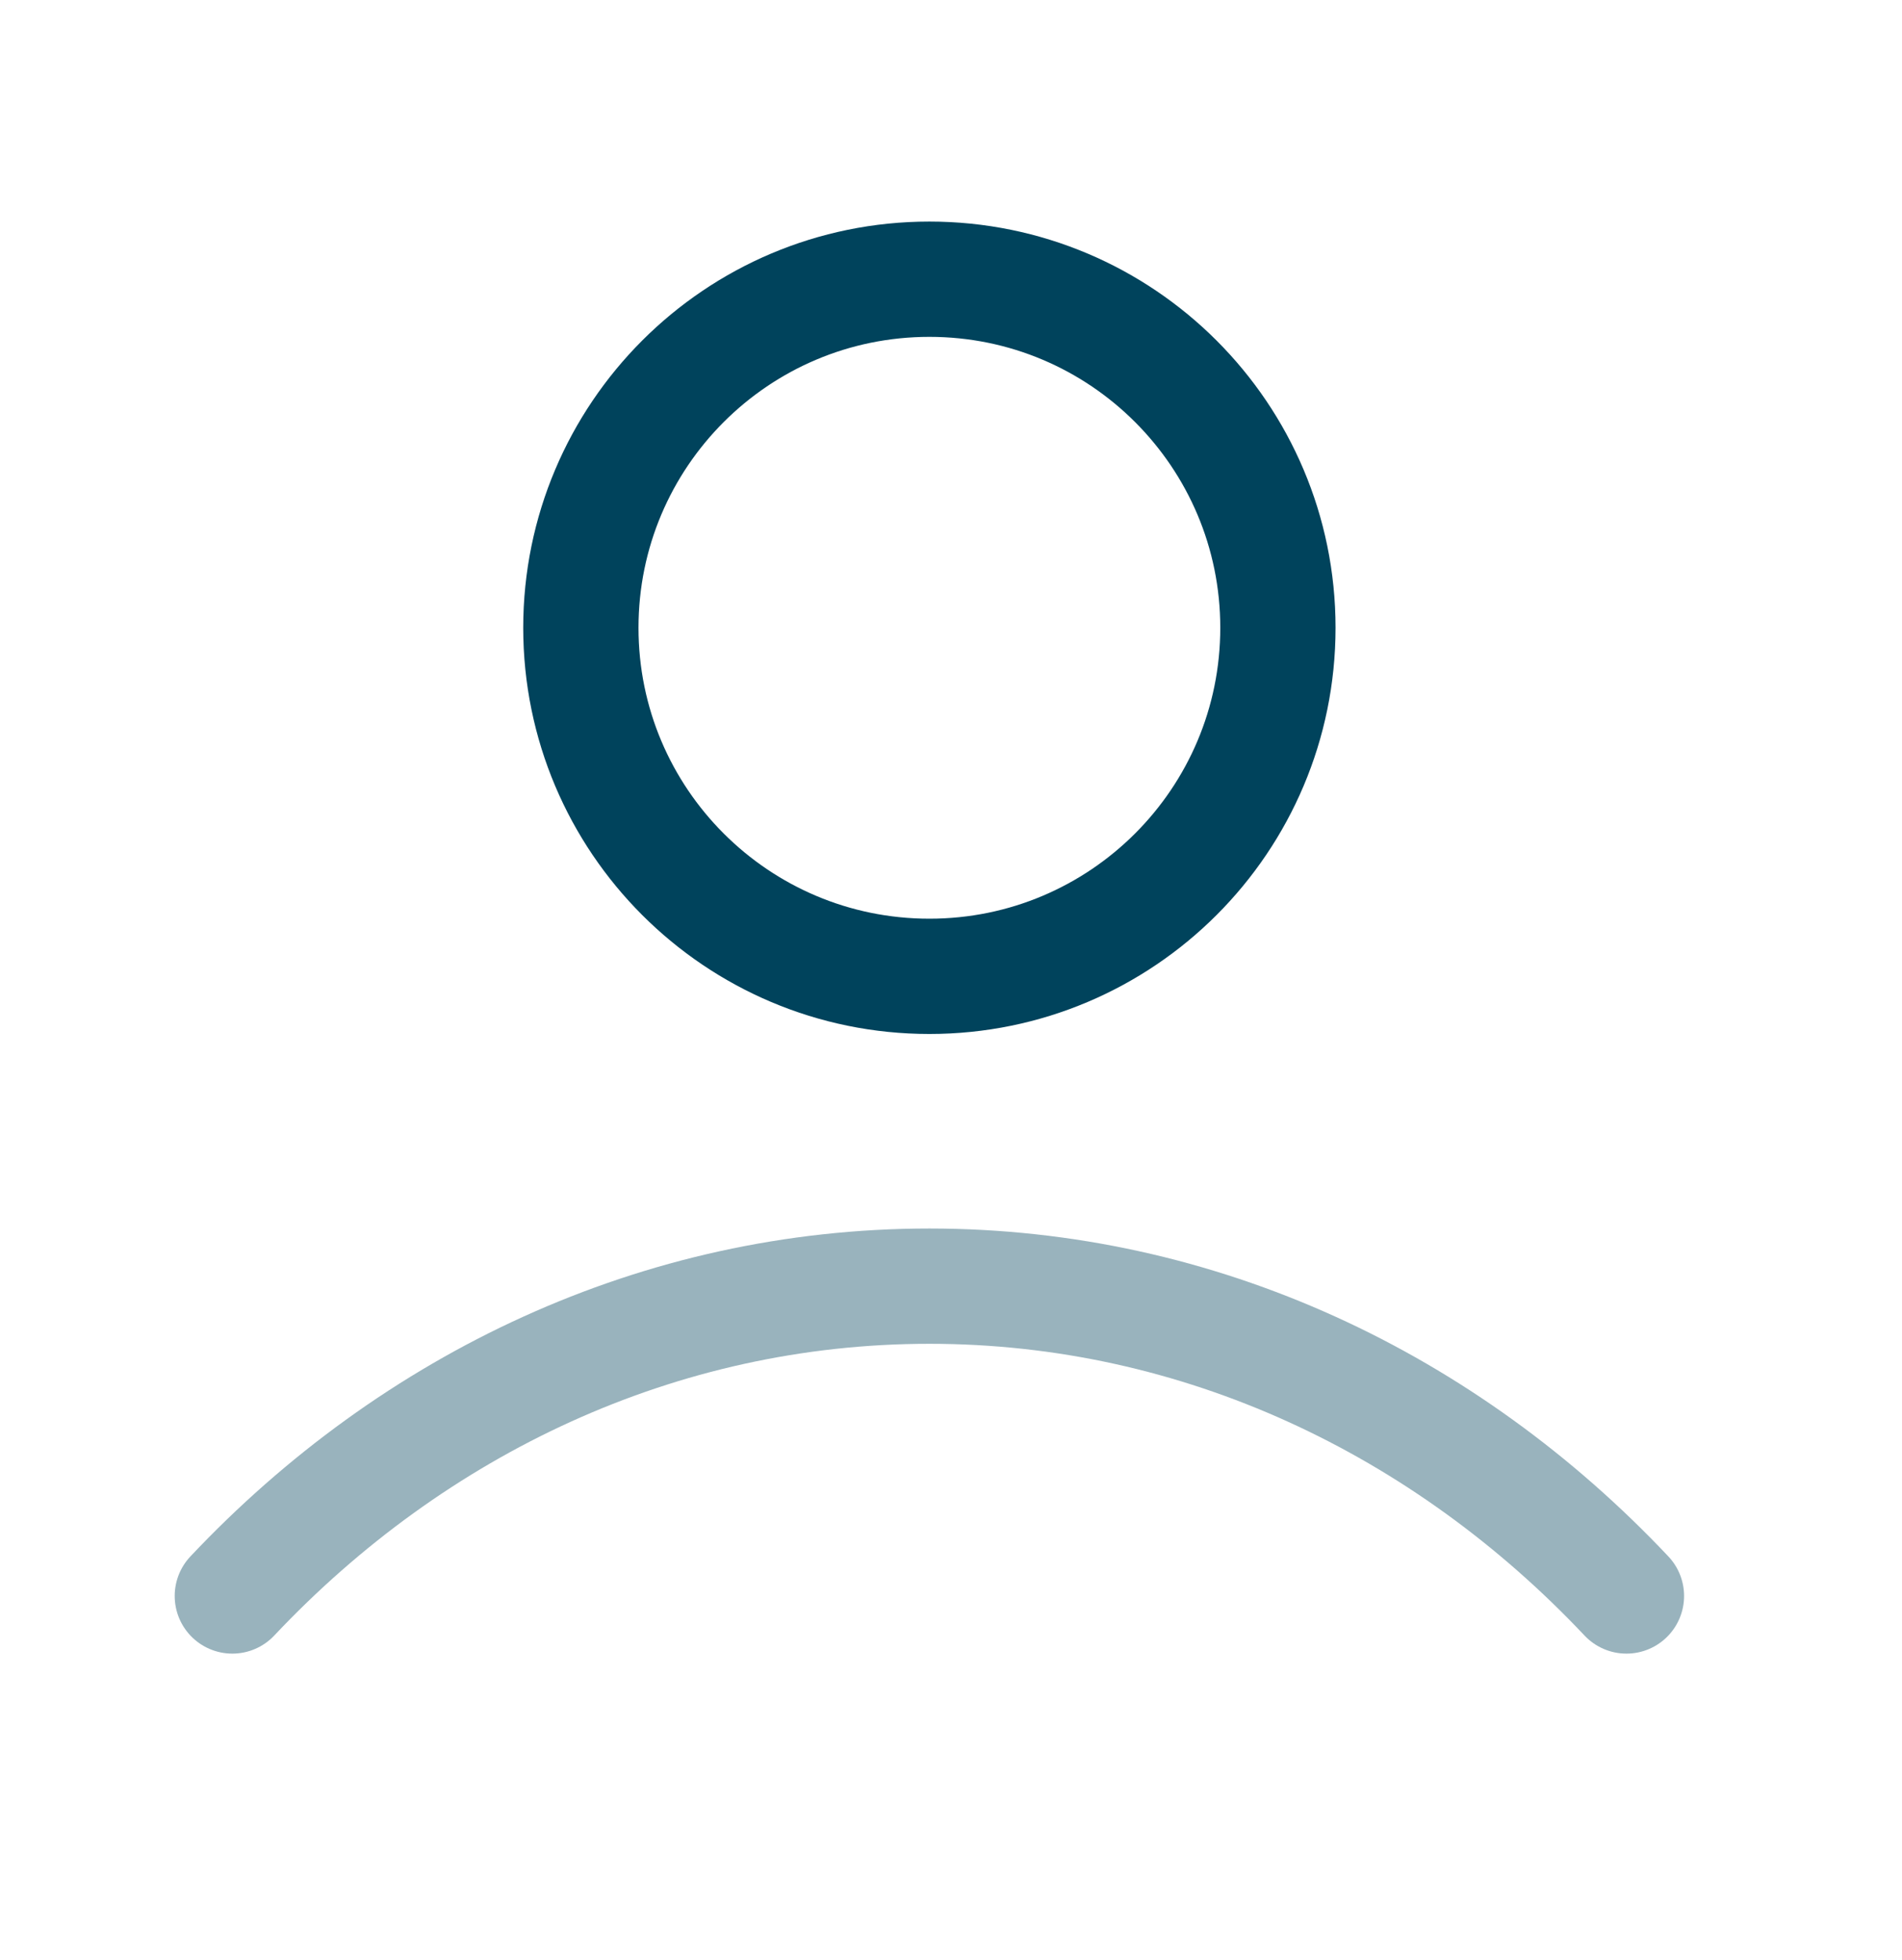
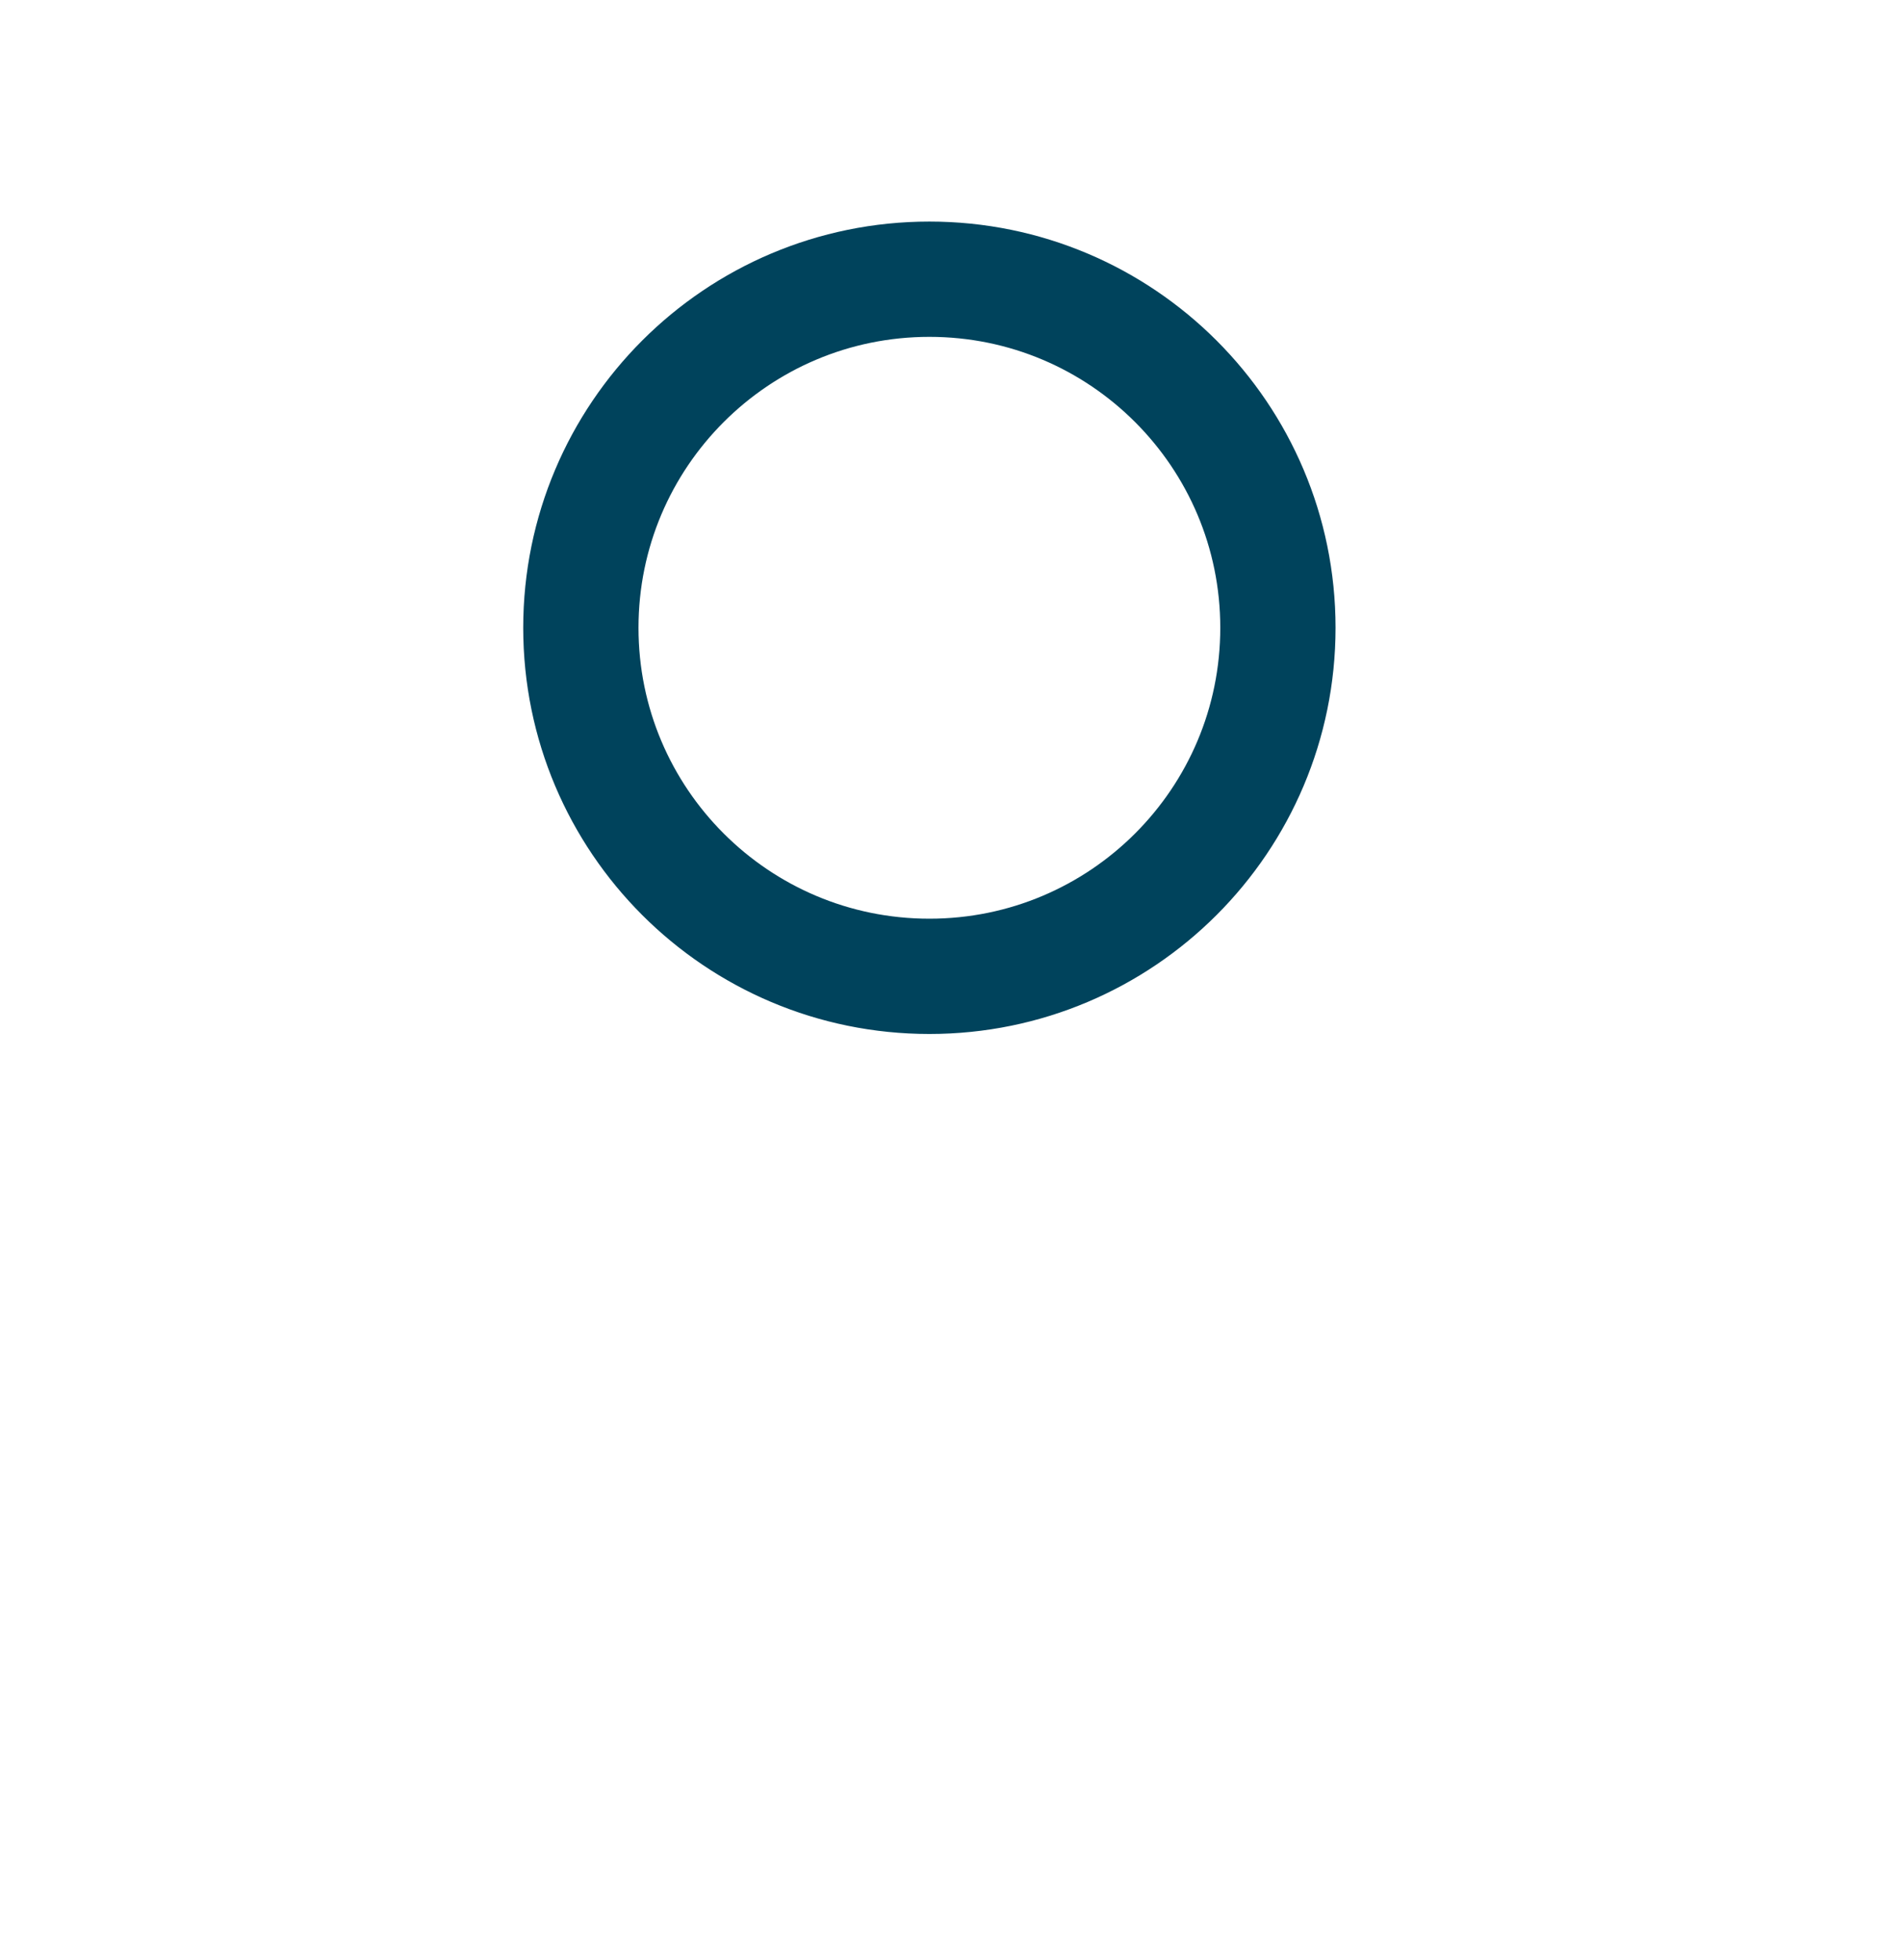
<svg xmlns="http://www.w3.org/2000/svg" width="33" height="34" viewBox="0 0 33 34" fill="none">
-   <path opacity="0.4" d="M4.031 27.688C7.17 24.359 11.431 22.313 16.125 22.313C20.819 22.313 25.08 24.359 28.219 27.688" stroke="#00435C" stroke-width="2" stroke-linecap="round" stroke-linejoin="round" />
-   <path d="M16.125 16.938C19.465 16.938 22.172 14.231 22.172 10.891C22.172 7.552 19.465 4.844 16.125 4.844C12.785 4.844 10.078 7.552 10.078 10.891C10.078 14.231 12.785 16.938 16.125 16.938Z" stroke="#00435C" stroke-width="2" stroke-linecap="round" stroke-linejoin="round" />
+   <path d="M16.125 16.938C19.465 16.938 22.172 14.231 22.172 10.891C22.172 7.552 19.465 4.844 16.125 4.844C12.785 4.844 10.078 7.552 10.078 10.891C10.078 14.231 12.785 16.938 16.125 16.938" stroke="#00435C" stroke-width="2" stroke-linecap="round" stroke-linejoin="round" />
</svg>